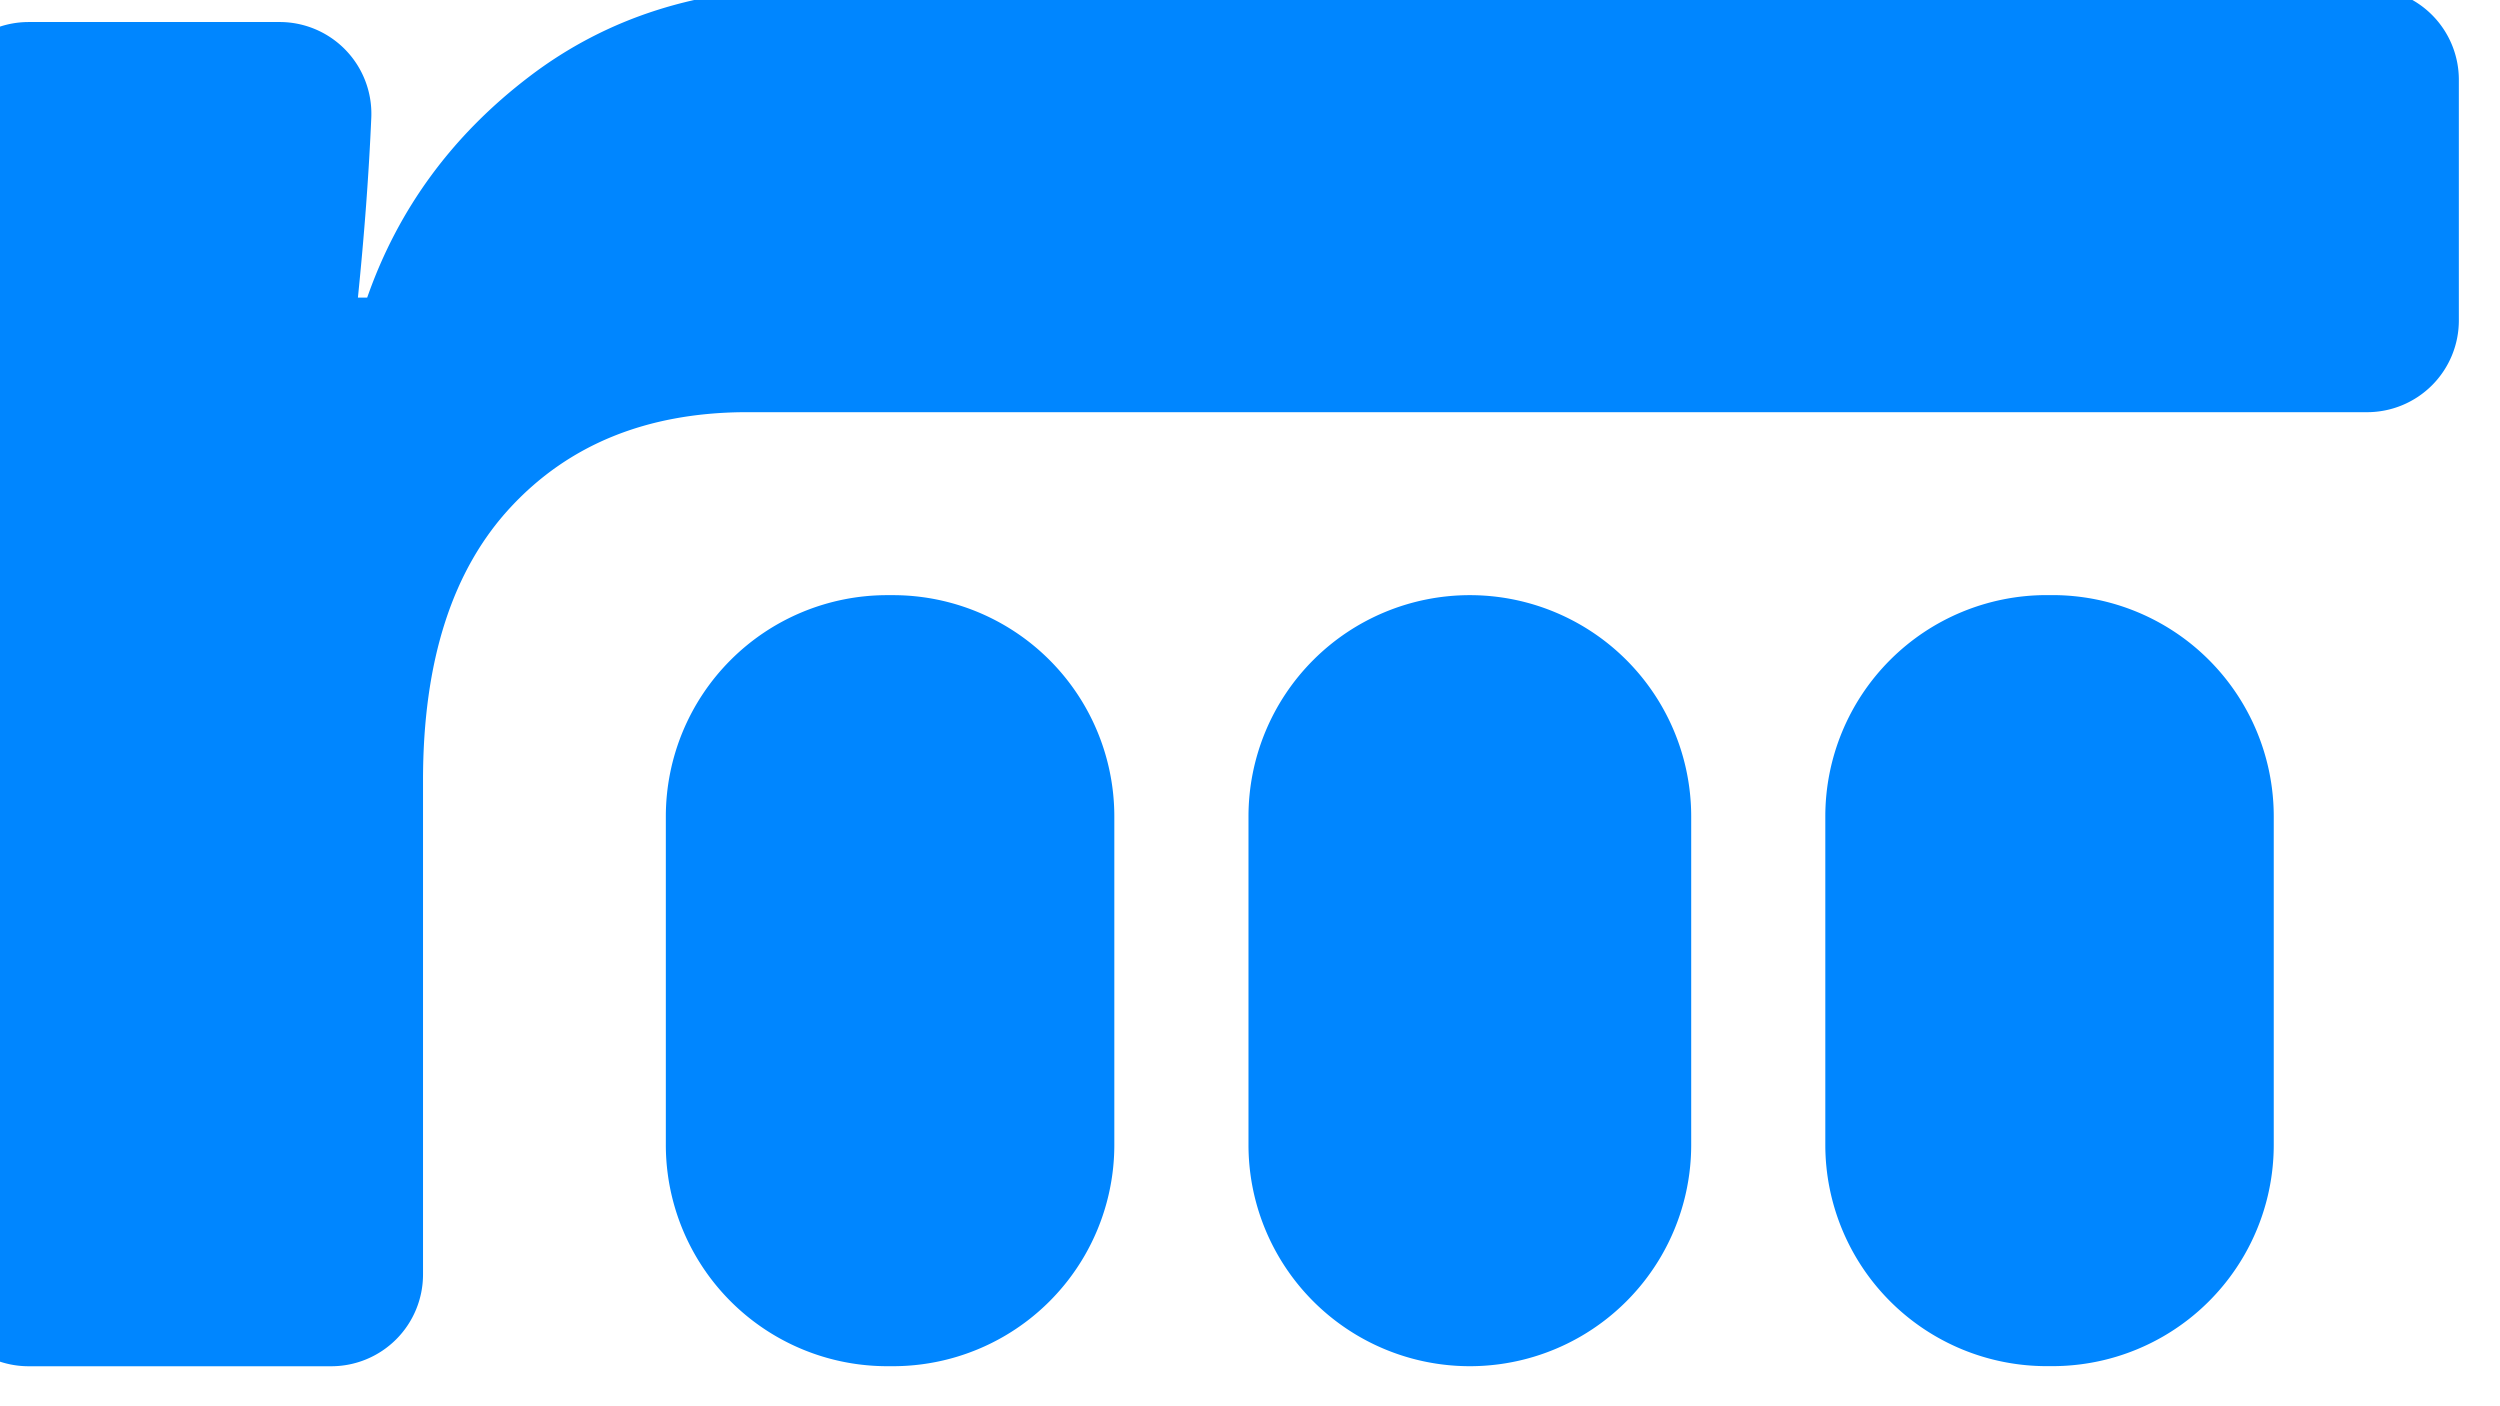
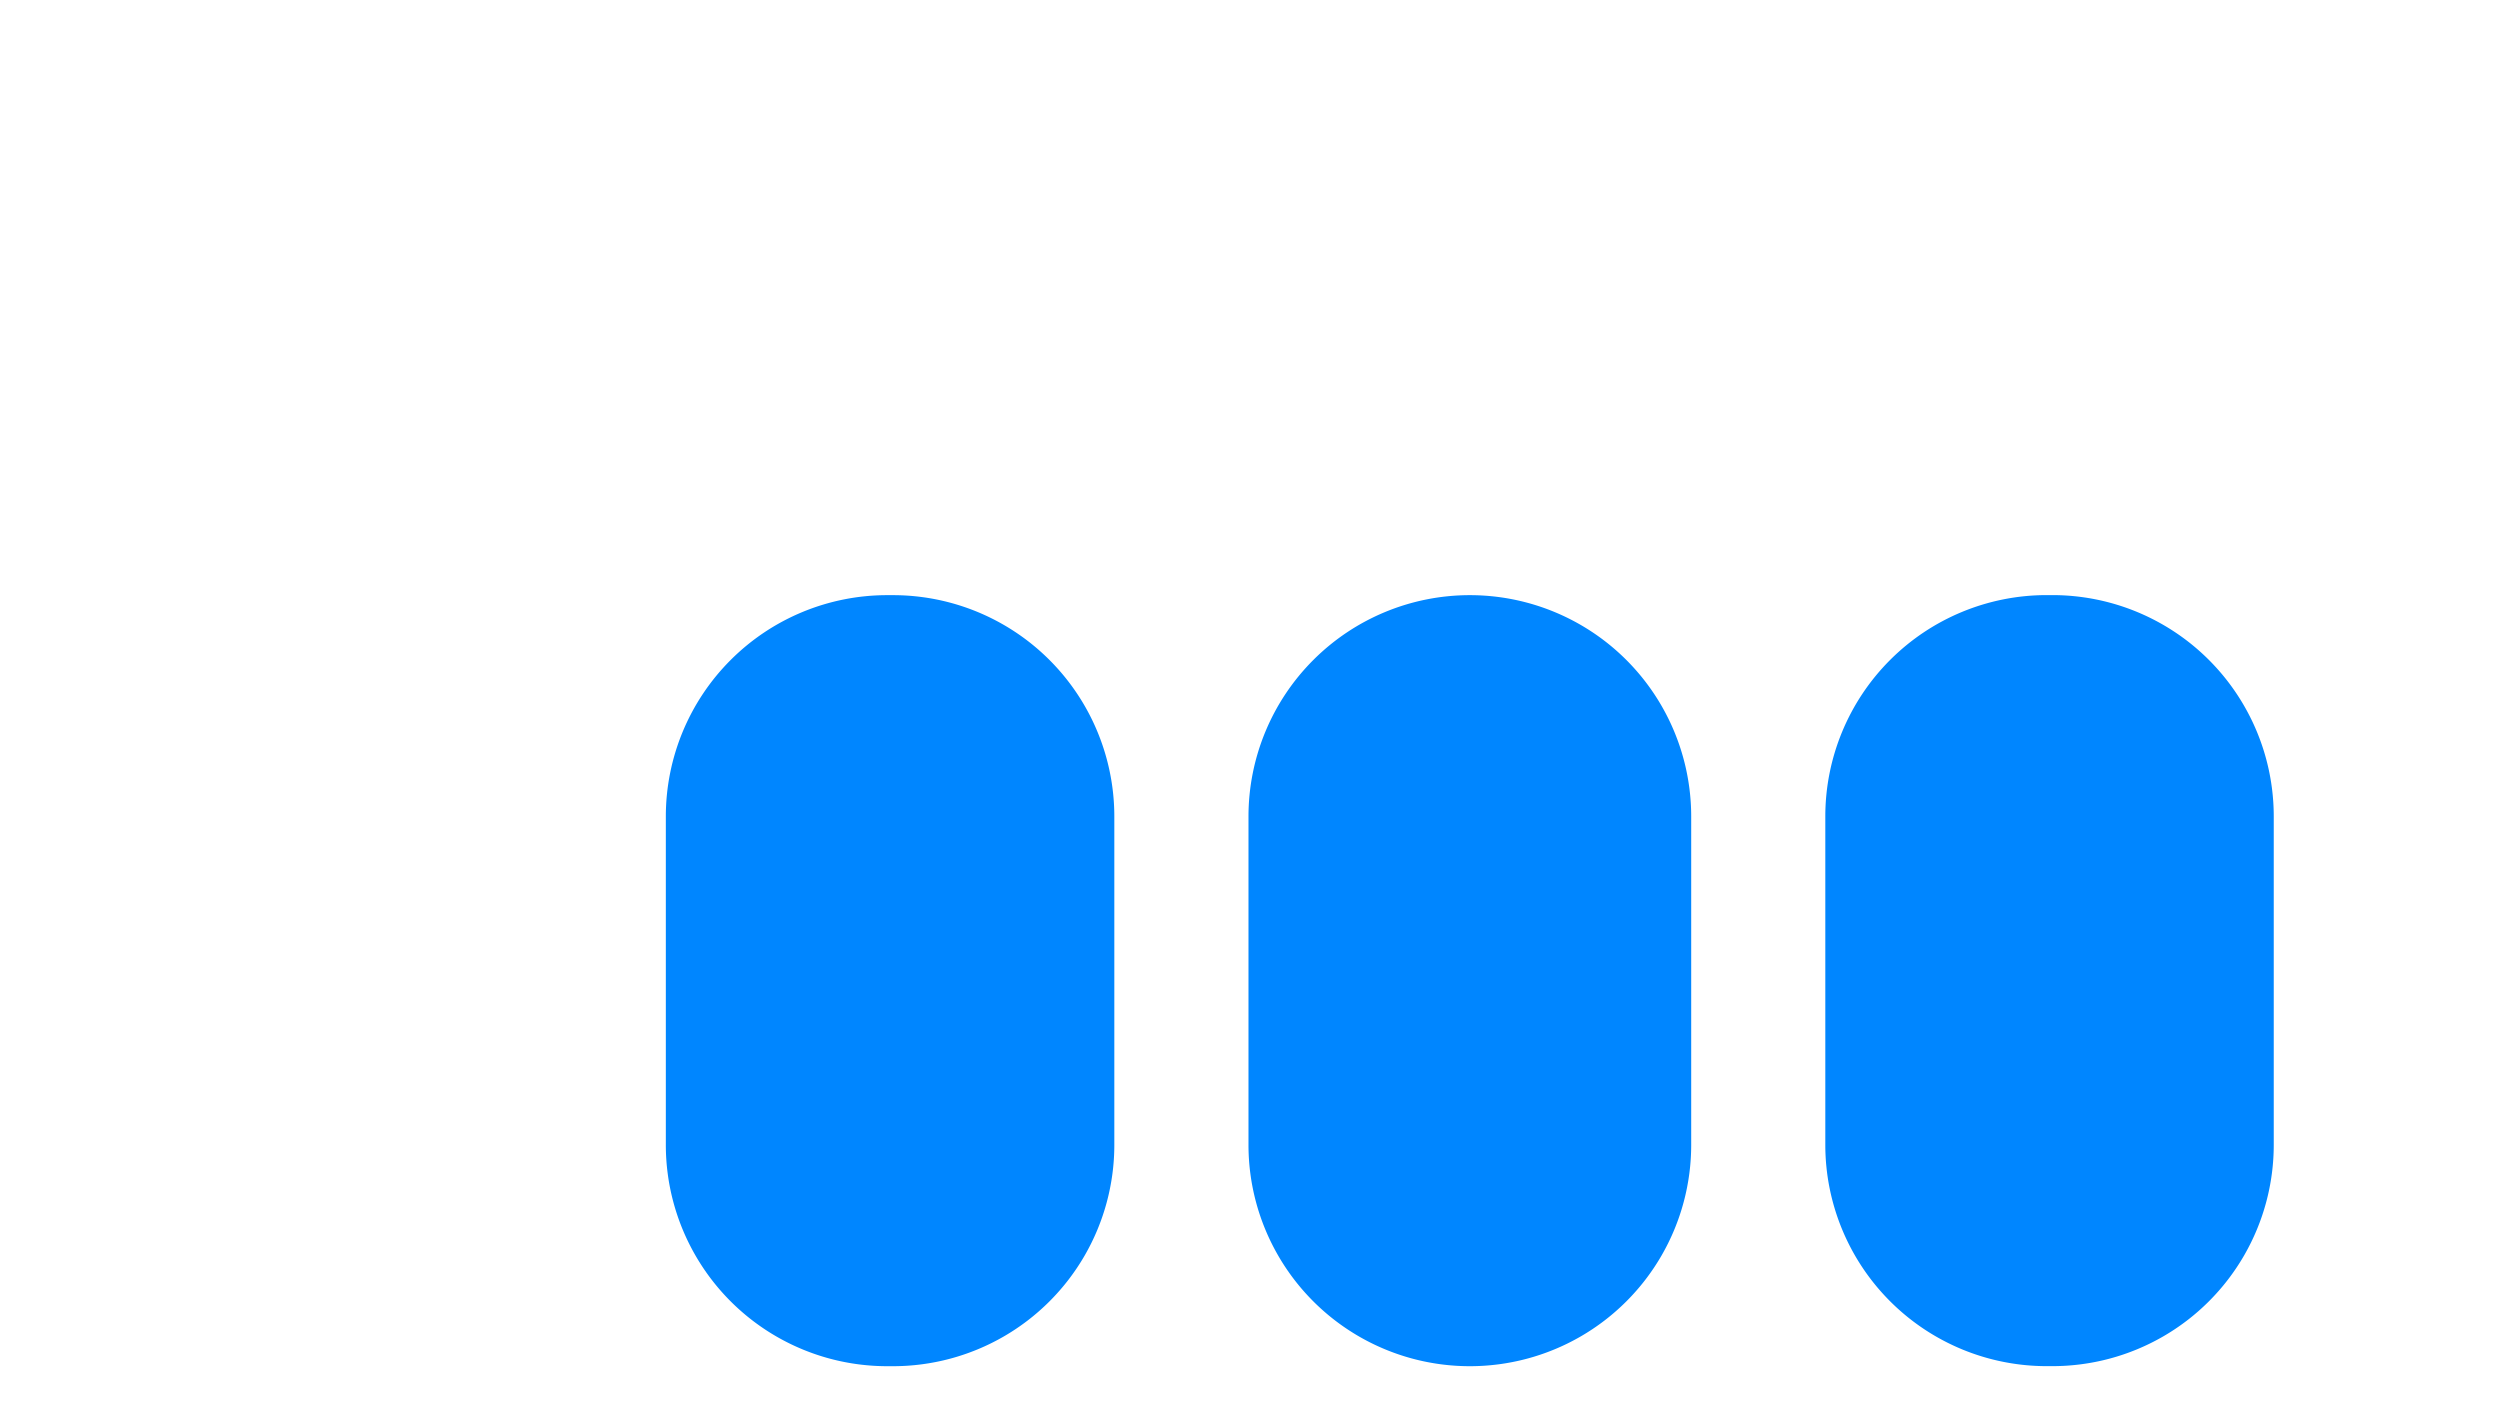
<svg xmlns="http://www.w3.org/2000/svg" viewBox="270 370 480 270">
  <defs>
    <style>.cls-1{fill:#0086ff;}</style>
  </defs>
  <path class="cls-1" d="M620.46,526.76V589.8a42.5,42.5,0,0,0,42.5,42.5h1.1a42.5,42.5,0,0,0,42.5-42.5V526.76a42.5,42.5,0,0,0-42.5-42.5h-1.1A42.5,42.5,0,0,0,620.46,526.76Zm-68.25,105.55h0a42.5,42.5,0,0,0,42.5-42.5q0-31.5,0-63.04a42.5,42.5,0,0,0-42.5-42.5h0a42.5,42.5,0,0,0-42.5,42.5V589.8A42.5,42.5,0,0,0,552.21,632.31Zm-111.86,0h1.1a42.5,42.5,0,0,0,42.5-42.5q0-31.5,0-63.04a42.5,42.5,0,0,0-42.5-42.5h-1.11a42.5,42.5,0,0,0-42.5,42.5V589.8A42.5,42.5,0,0,0,440.35,632.31Z" />
-   <path class="cls-1" d="M742.1,385.31V431.5A17.62,17.62,0,0,1,724.5,449.14H415.28c-.57,0-1.11,0-1.66,0-.3,0-.59,0-.87,0q-27.9.25-44.59,18.12-16.95,18.13-16.94,52.6v94.84a17.62,17.62,0,0,1-17.62,17.62H275.5a17.62,17.62,0,0,1-17.62-17.62V391.85A17.62,17.62,0,0,1,275.5,374.23h48.18a17.61,17.61,0,0,1,17.61,18.32q-.7,16.23-2.57,34.59H340.5q8.93-25.56,31.21-42.5t53.19-16.94H724.5A17.62,17.62,0,0,1,742.1,385.31Z" />
</svg>